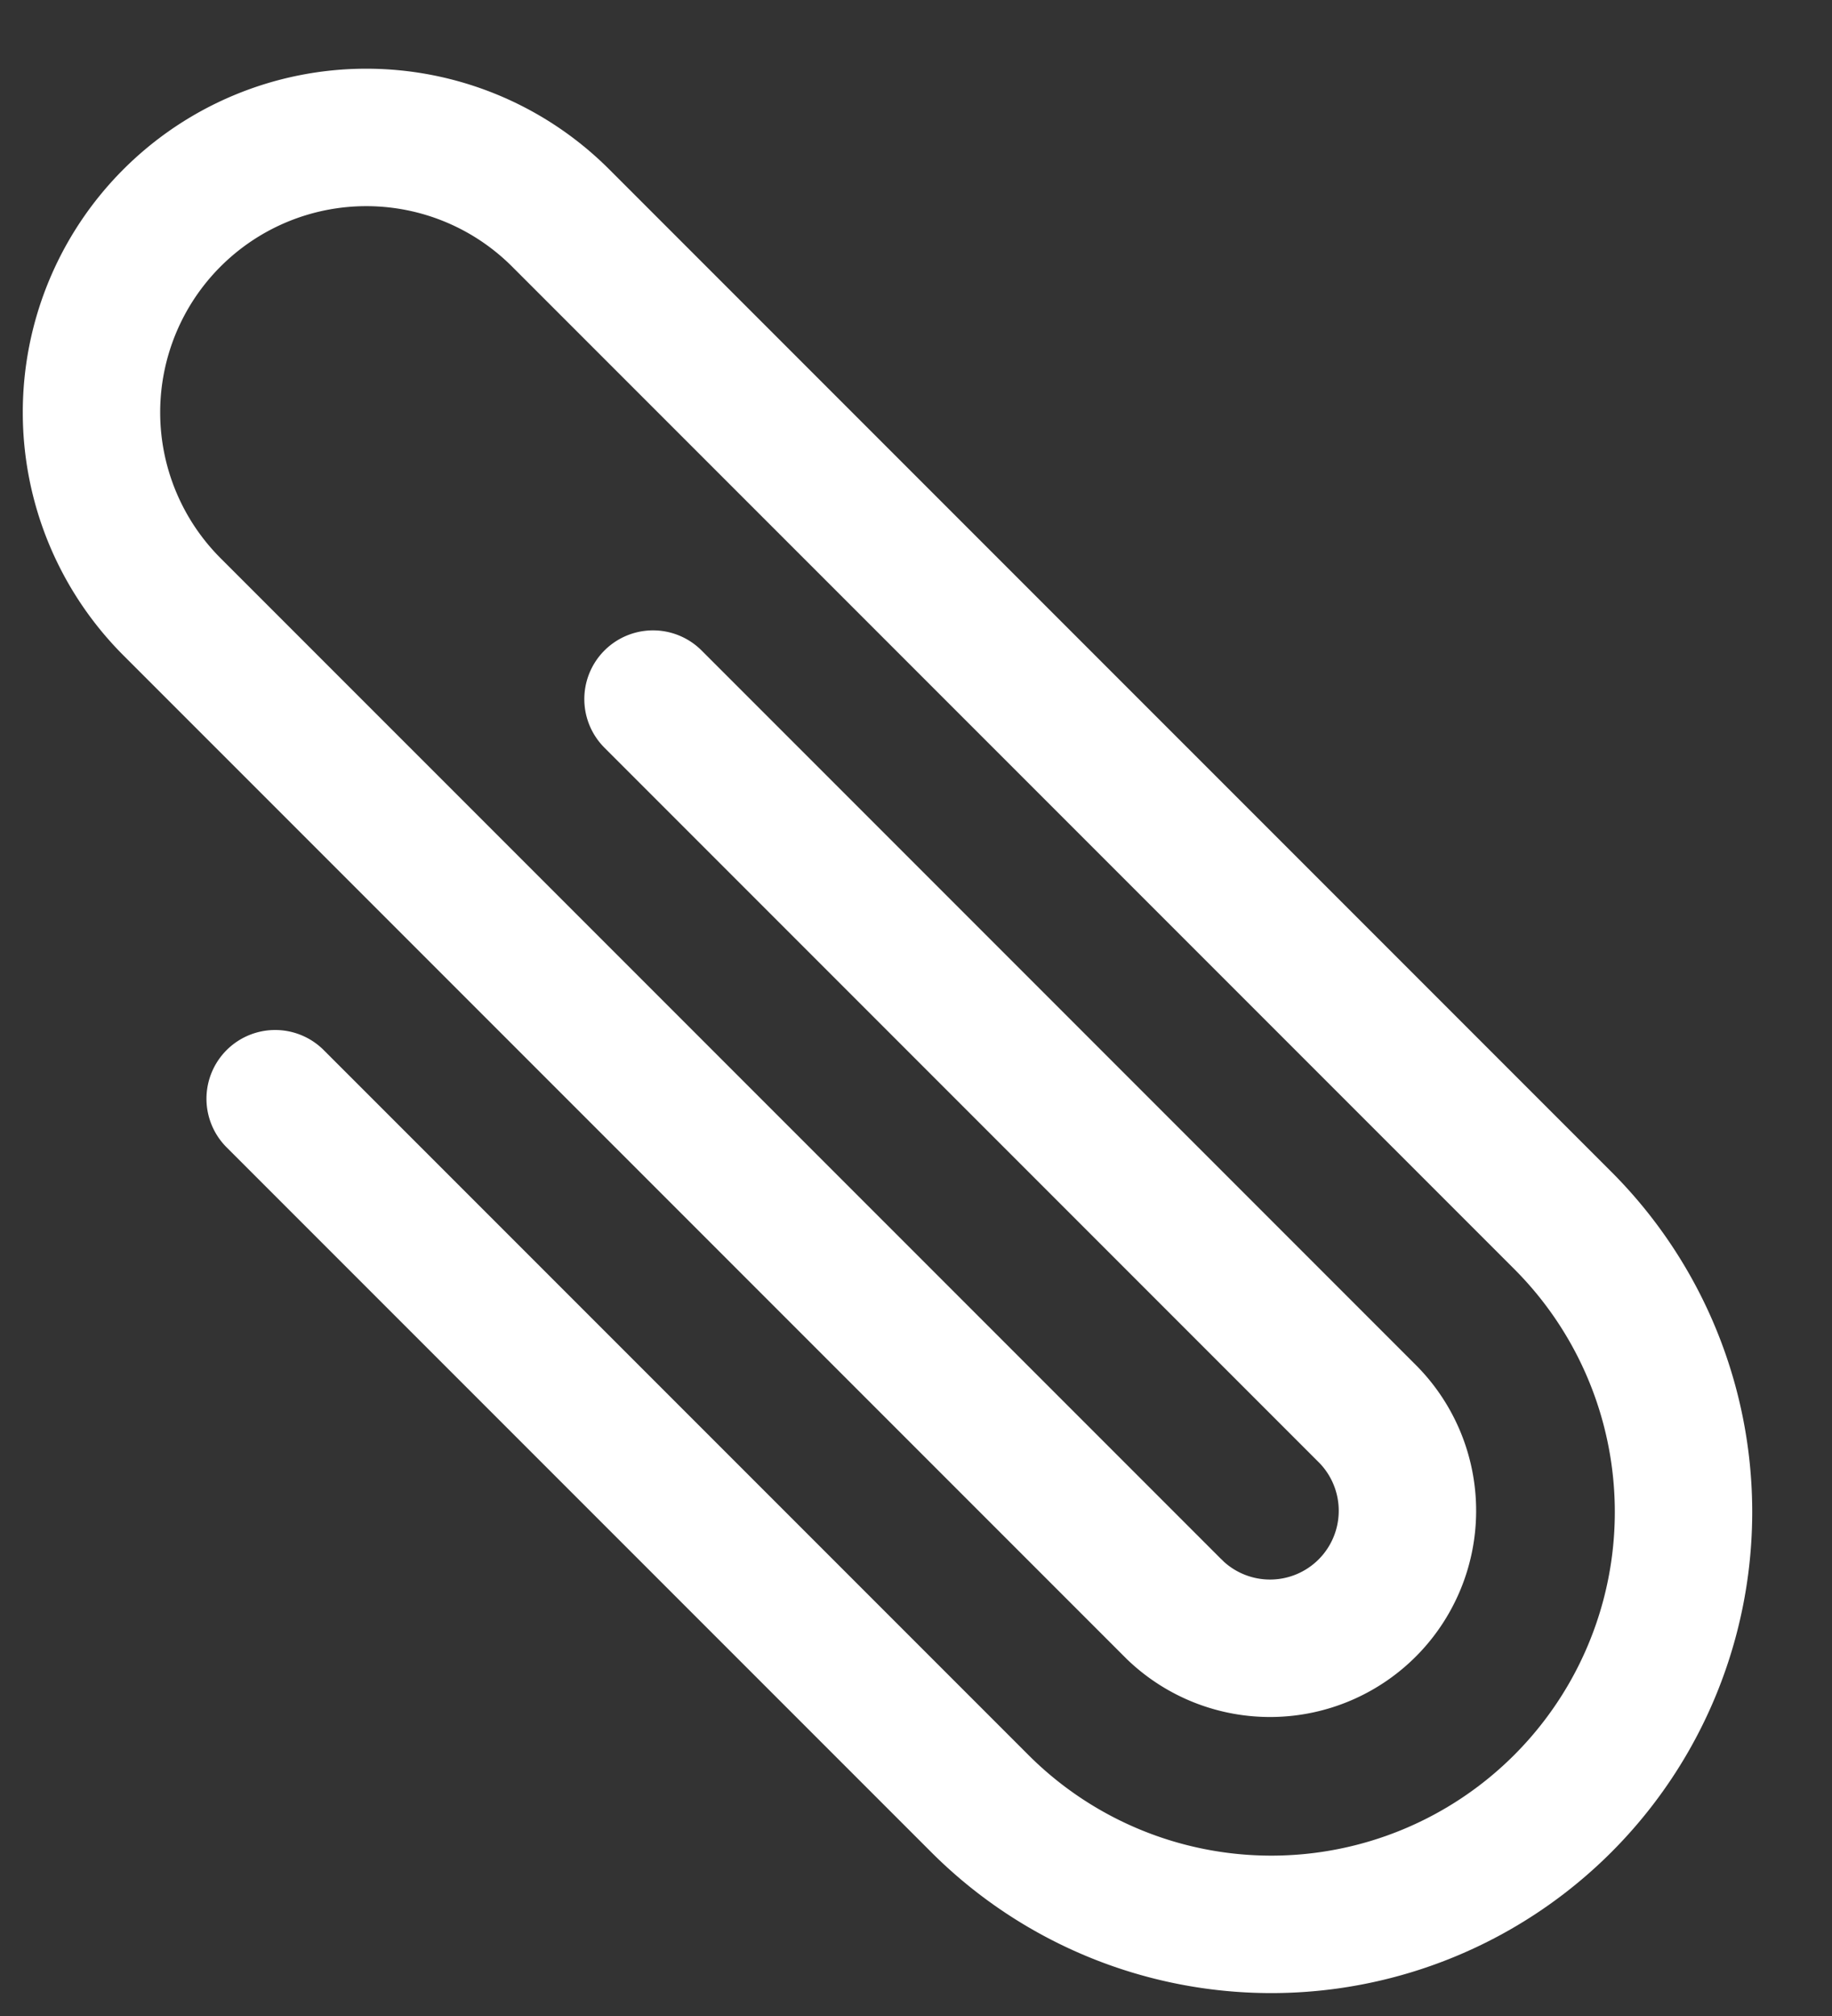
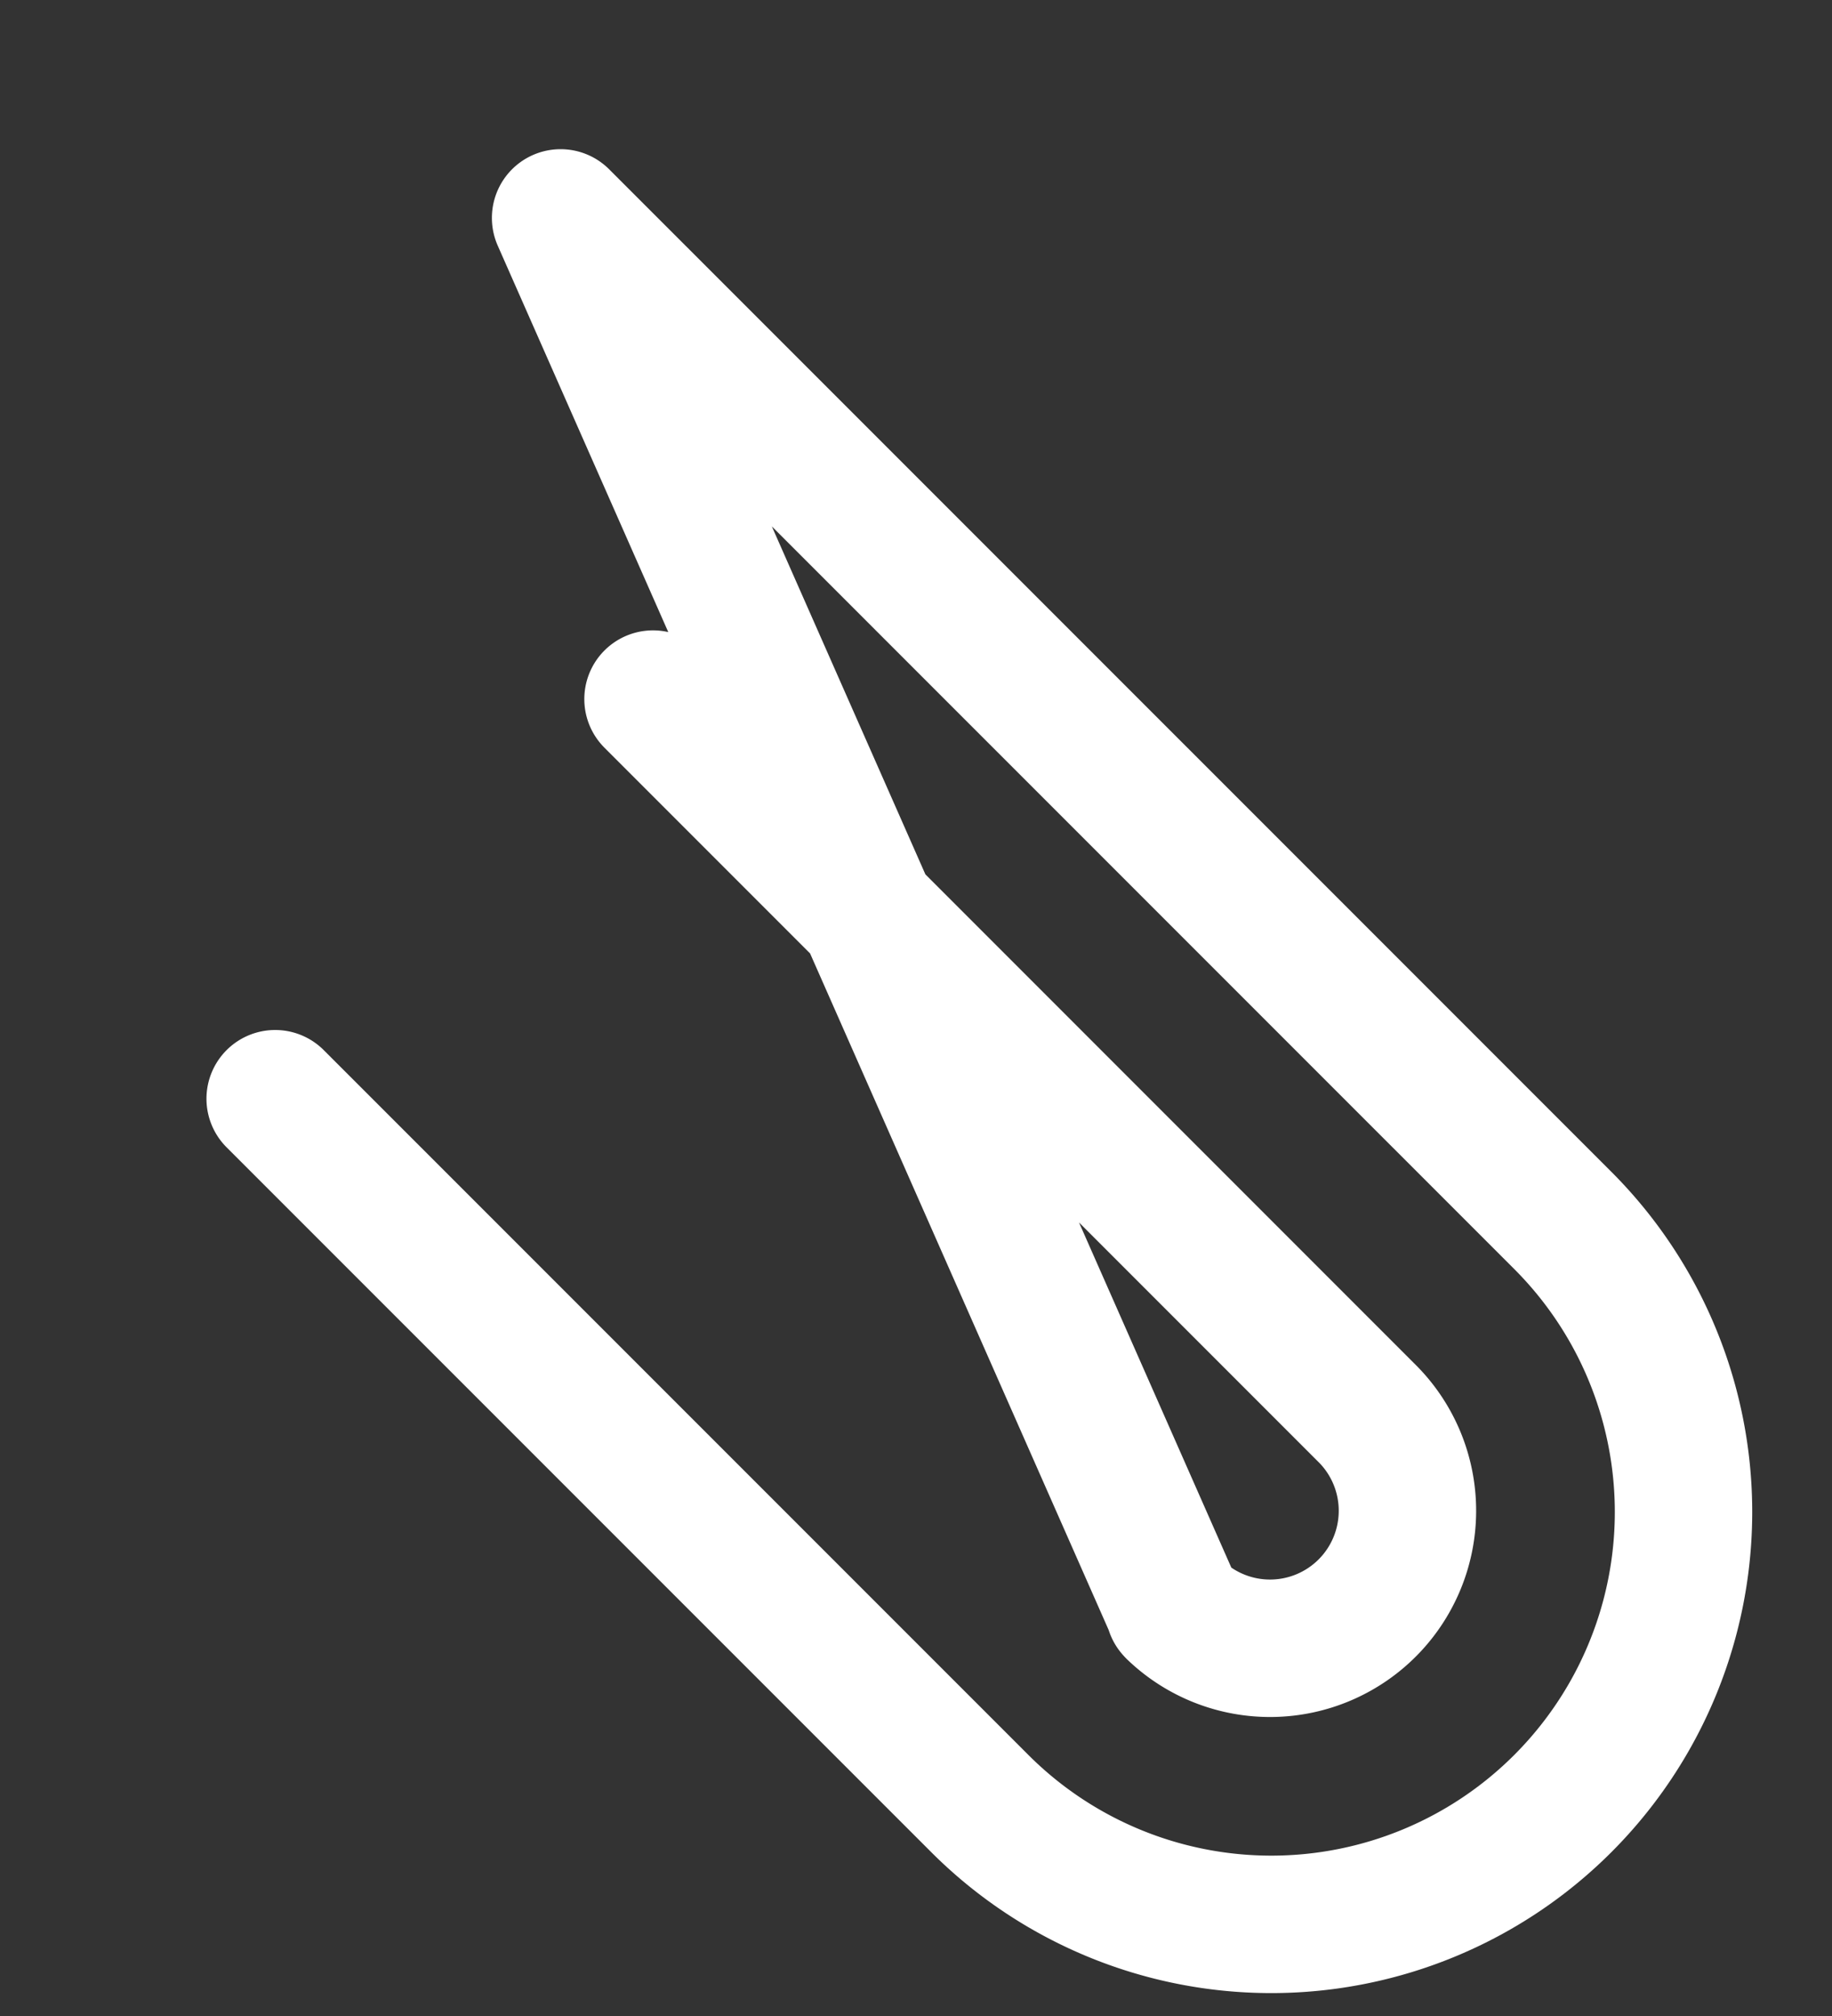
<svg xmlns="http://www.w3.org/2000/svg" width="20" height="22" fill="none" viewBox="0 0 20 22">
  <rect x="0" y="0" width="20" height="22" fill="#333333" stroke="none" />
-   <path stroke="#fff" stroke-linecap="round" stroke-linejoin="round" stroke-width="1.5" d="m3.004 11.99 7.693 7.692a4.5 4.5 0 0 0 6.364-6.364L6.12 2.378a3 3 0 0 0-4.242 4.244L12.827 17.57a1.5 1.5 0 0 0 2.538-1.077 1.5 1.5 0 0 0-.426-1.054l-7.81-7.81m5.689 9.931.01.01" />
+   <path stroke="#fff" stroke-linecap="round" stroke-linejoin="round" stroke-width="1.5" d="m3.004 11.99 7.693 7.692a4.5 4.5 0 0 0 6.364-6.364L6.12 2.378L12.827 17.57a1.5 1.5 0 0 0 2.538-1.077 1.5 1.5 0 0 0-.426-1.054l-7.81-7.81m5.689 9.931.01.01" />
</svg>